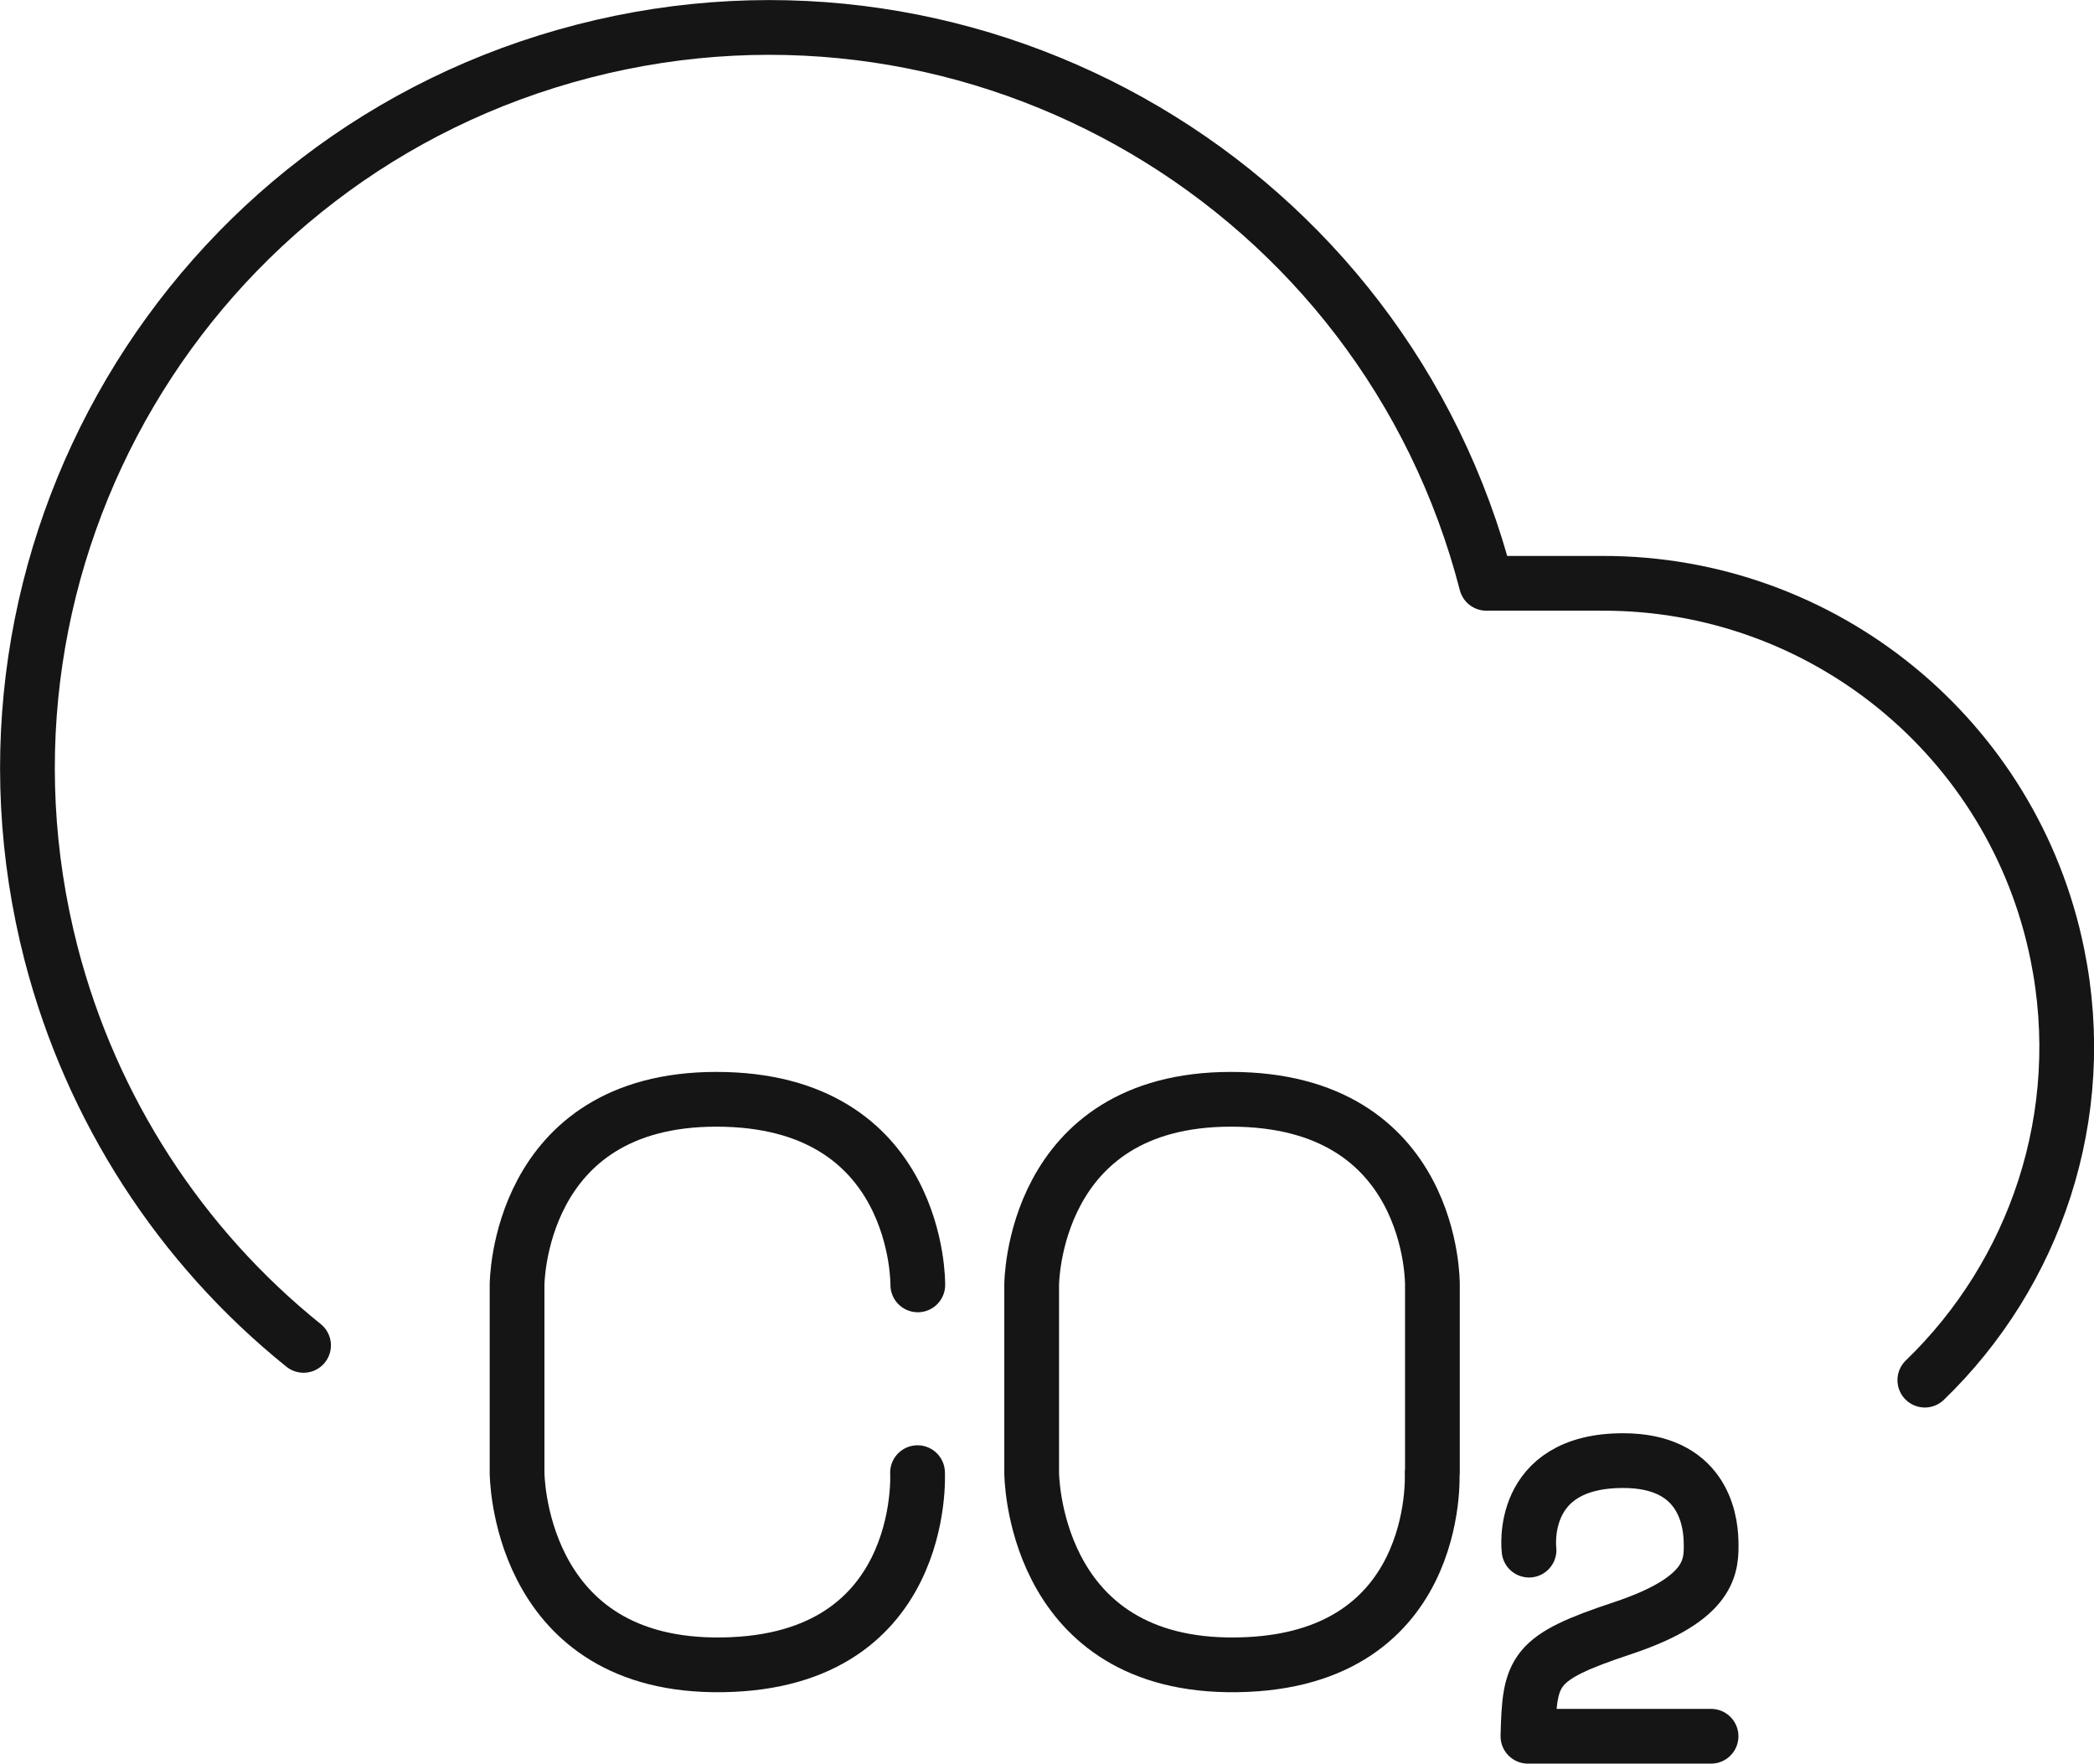
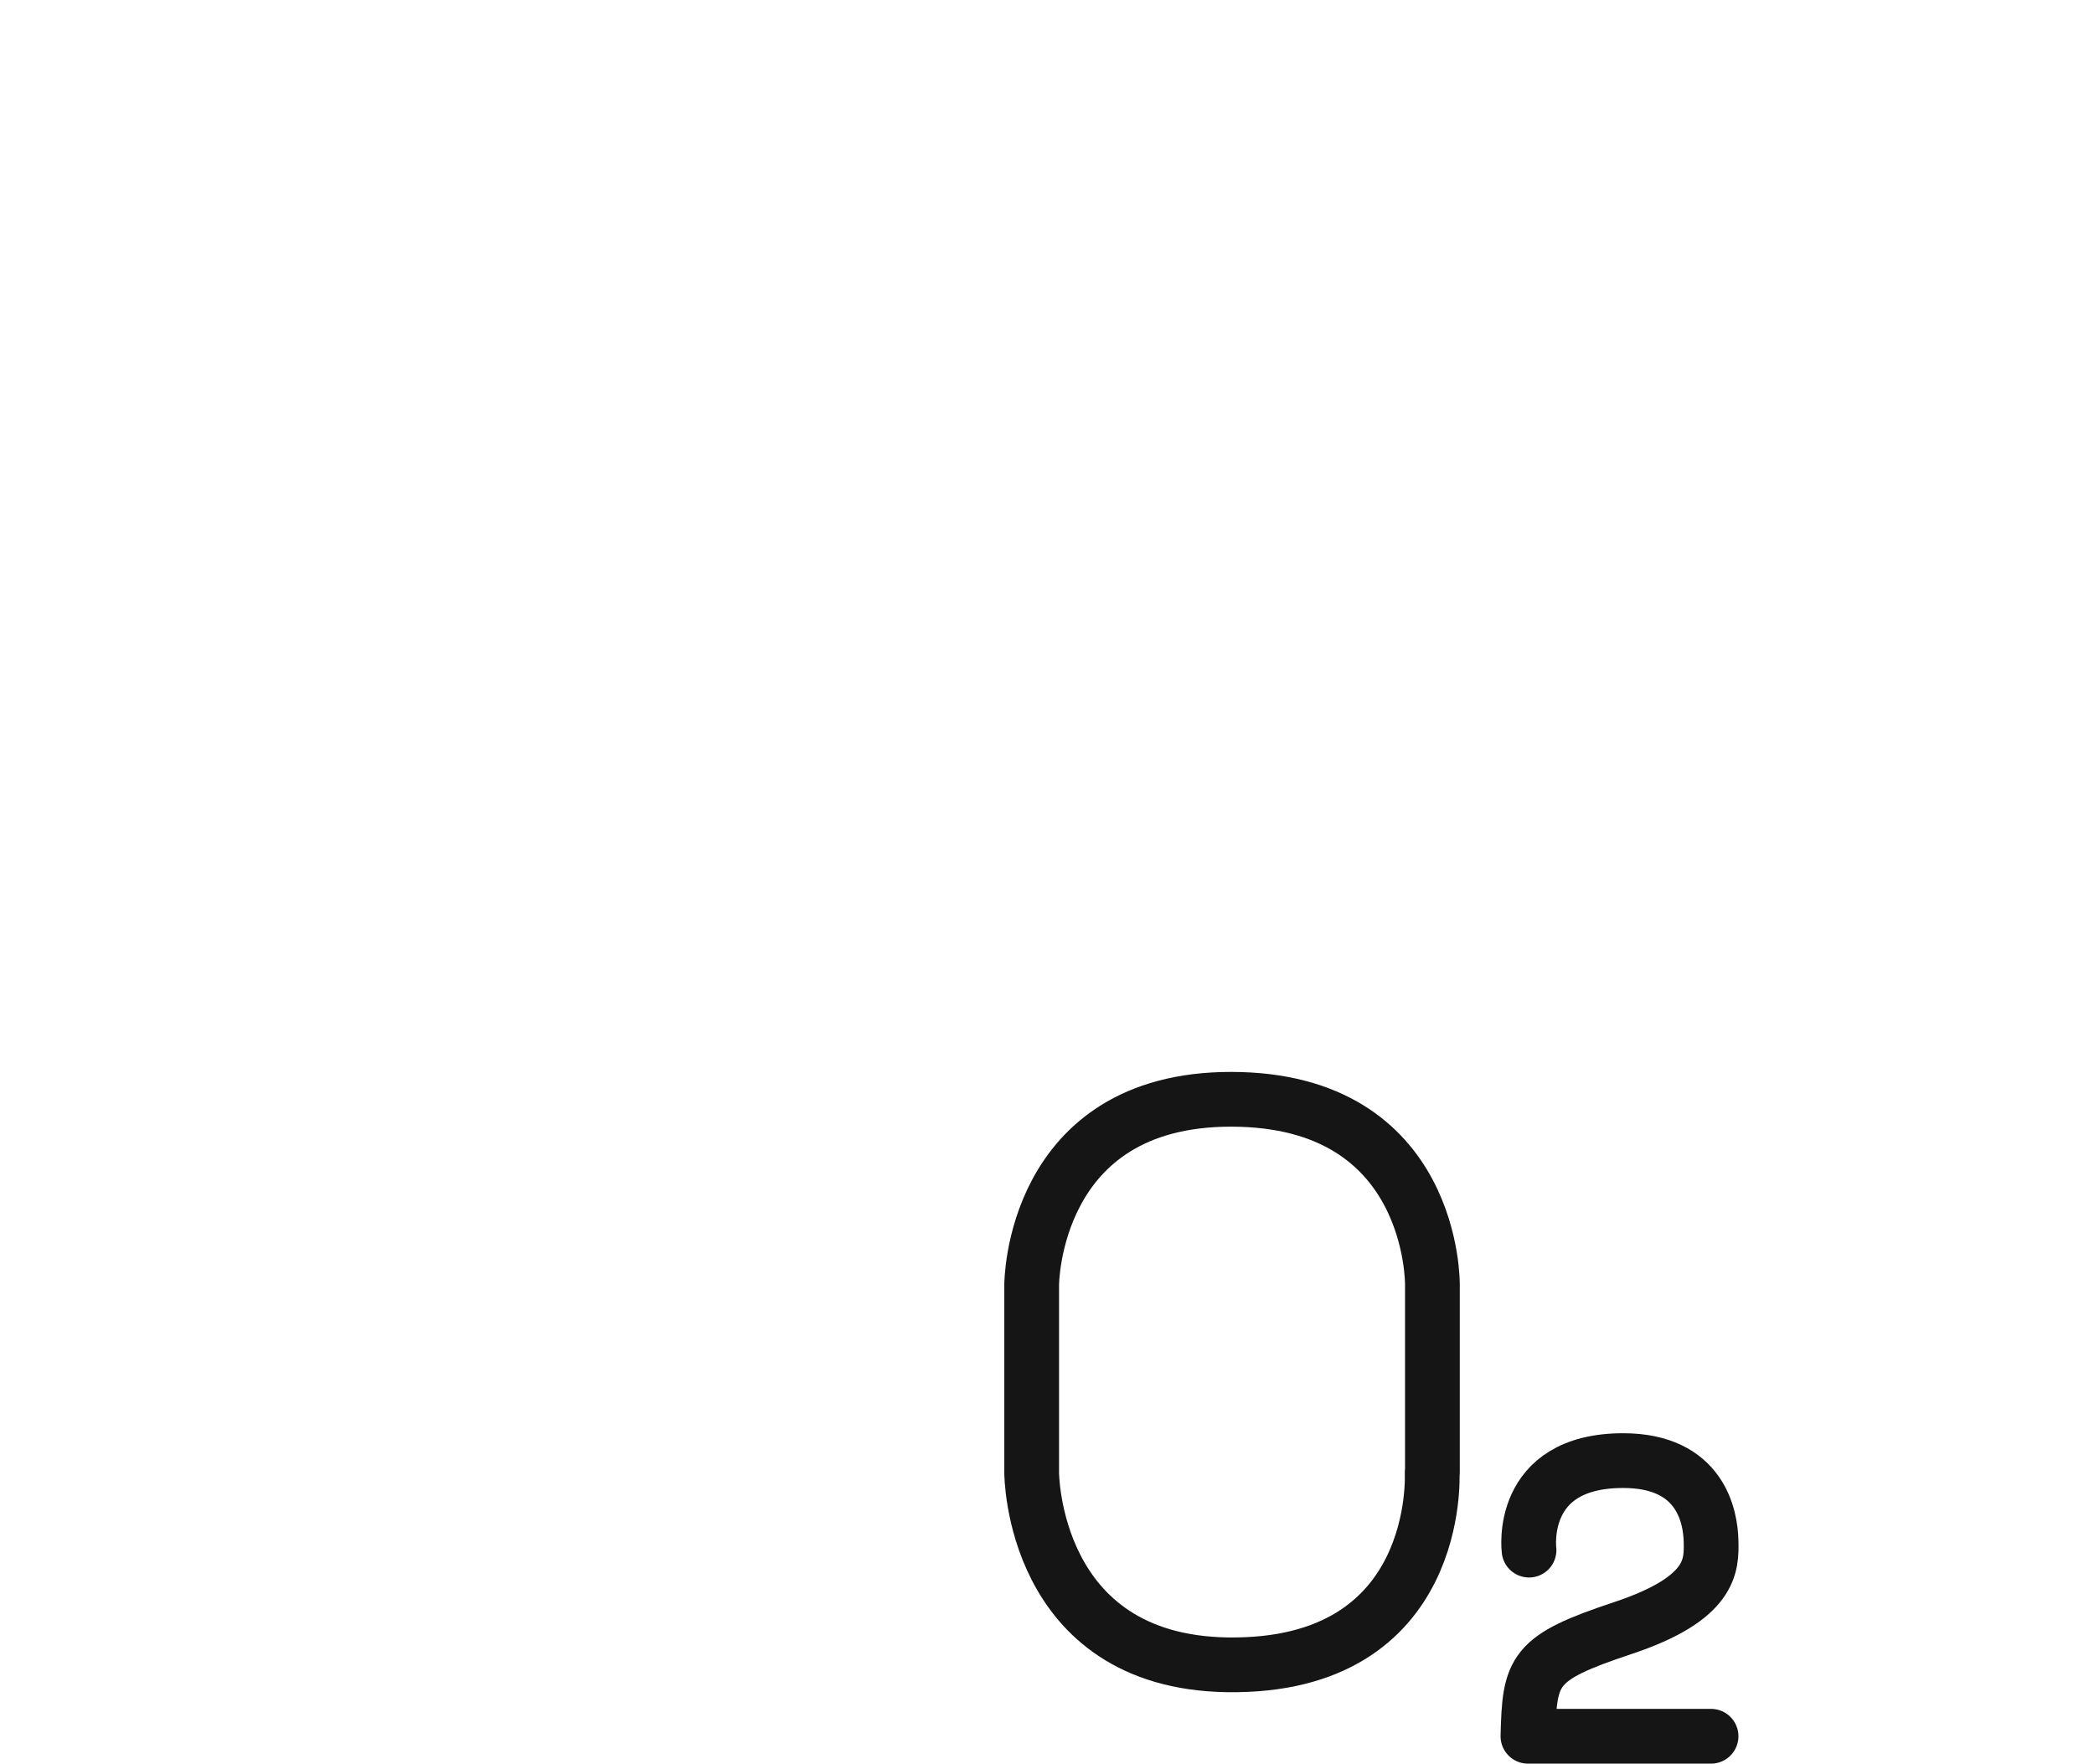
<svg xmlns="http://www.w3.org/2000/svg" id="Ebene_2" viewBox="0 0 76.5 64.43">
  <defs>
    <style>.cls-1{fill:none;stroke:#151515;stroke-linecap:round;stroke-linejoin:round;stroke-width:2px;}</style>
  </defs>
  <g id="Ebene_1-2">
-     <path class="cls-1" d="M70.32,50.42c4.02-3.88,6.04-9.67,4.84-15.56-1.6-7.89-8.55-13.56-16.6-13.55h-4.26C50.56,6.83,35.79-1.87,21.31,1.87,6.83,5.61-1.87,20.37,1.87,34.85c1.47,5.67,4.72,10.68,9.22,14.3" />
    <path class="cls-1" d="M52.32,53.8s.4,7.13-7.48,7.02c-7.15-.11-7.15-7.02-7.15-7.02v-6.86s0-6.78,7.28-6.78c7.46,0,7.36,6.78,7.36,6.78v6.86Z" />
-     <path class="cls-1" d="M33.52,53.8s.4,7.13-7.48,7.02c-7.15-.11-7.15-7.02-7.15-7.02v-6.86s0-6.78,7.28-6.78c7.46,0,7.36,6.78,7.36,6.78" />
    <path class="cls-1" d="M55.86,56.63s-.42-3.27,3.44-3.27c2.84,0,3.19,2.06,3.21,2.94s.05,2.09-3.23,3.18-3.4,1.52-3.46,3.95h6.69" />
  </g>
</svg>